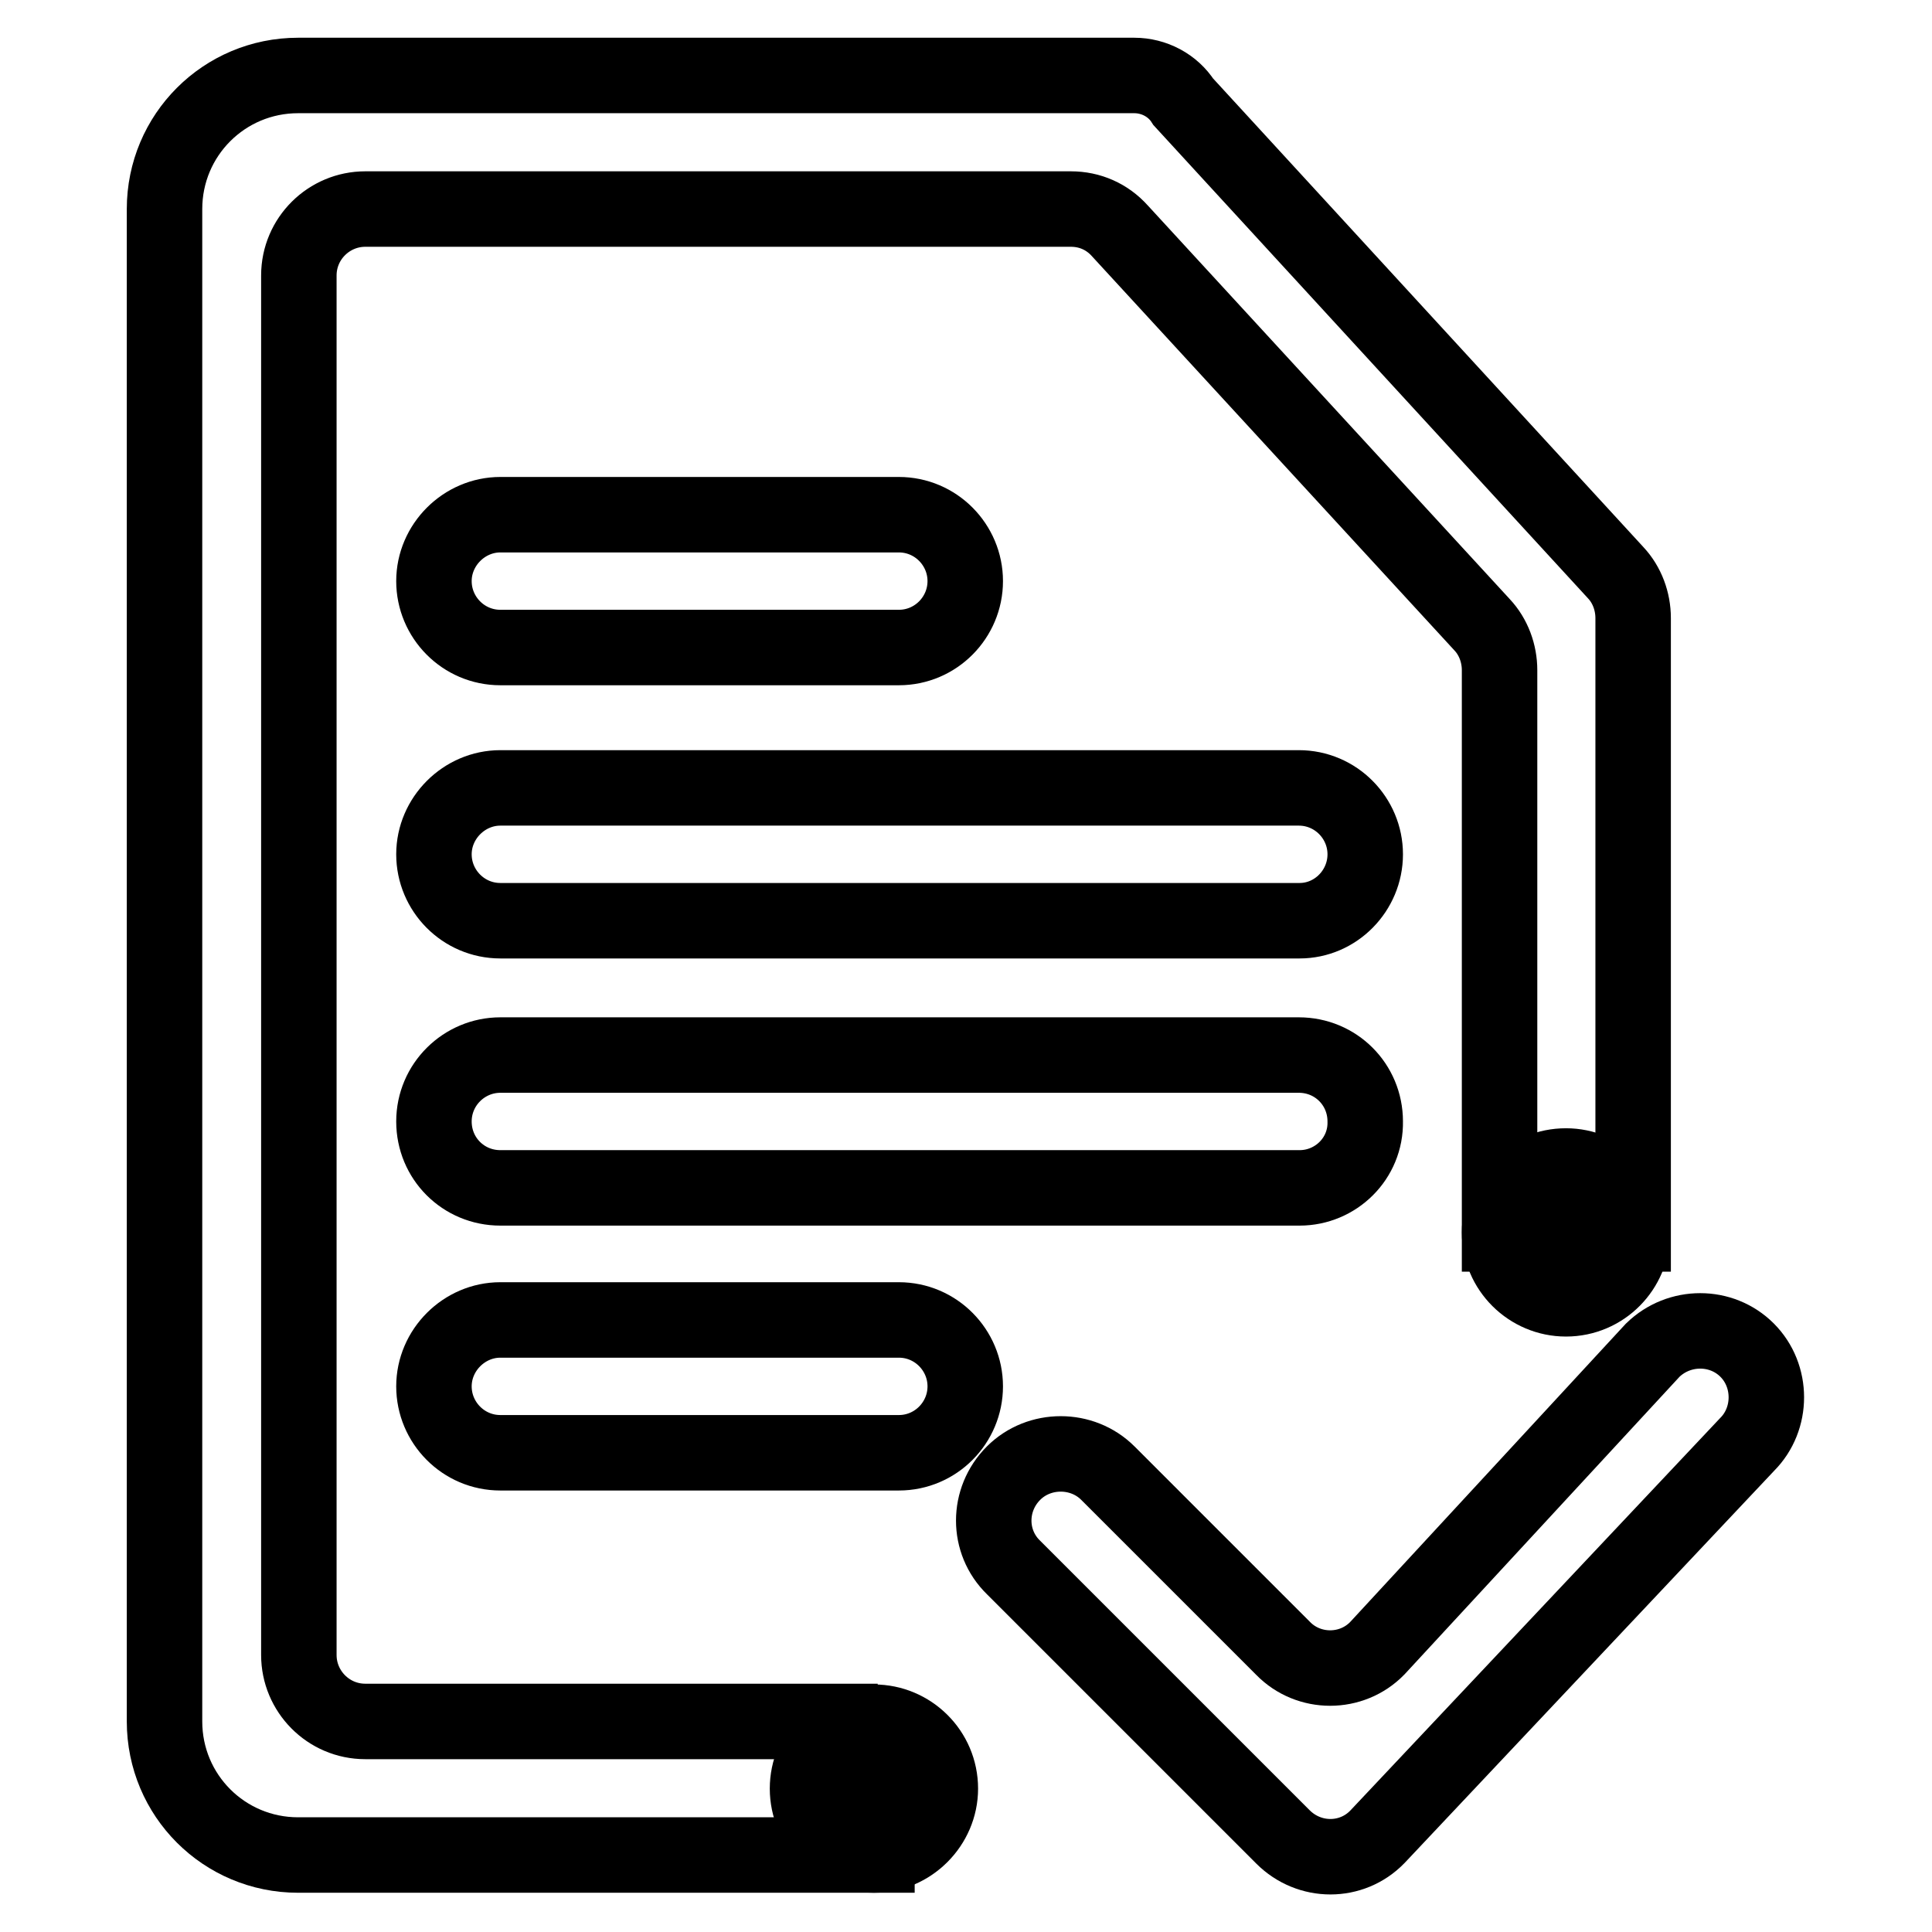
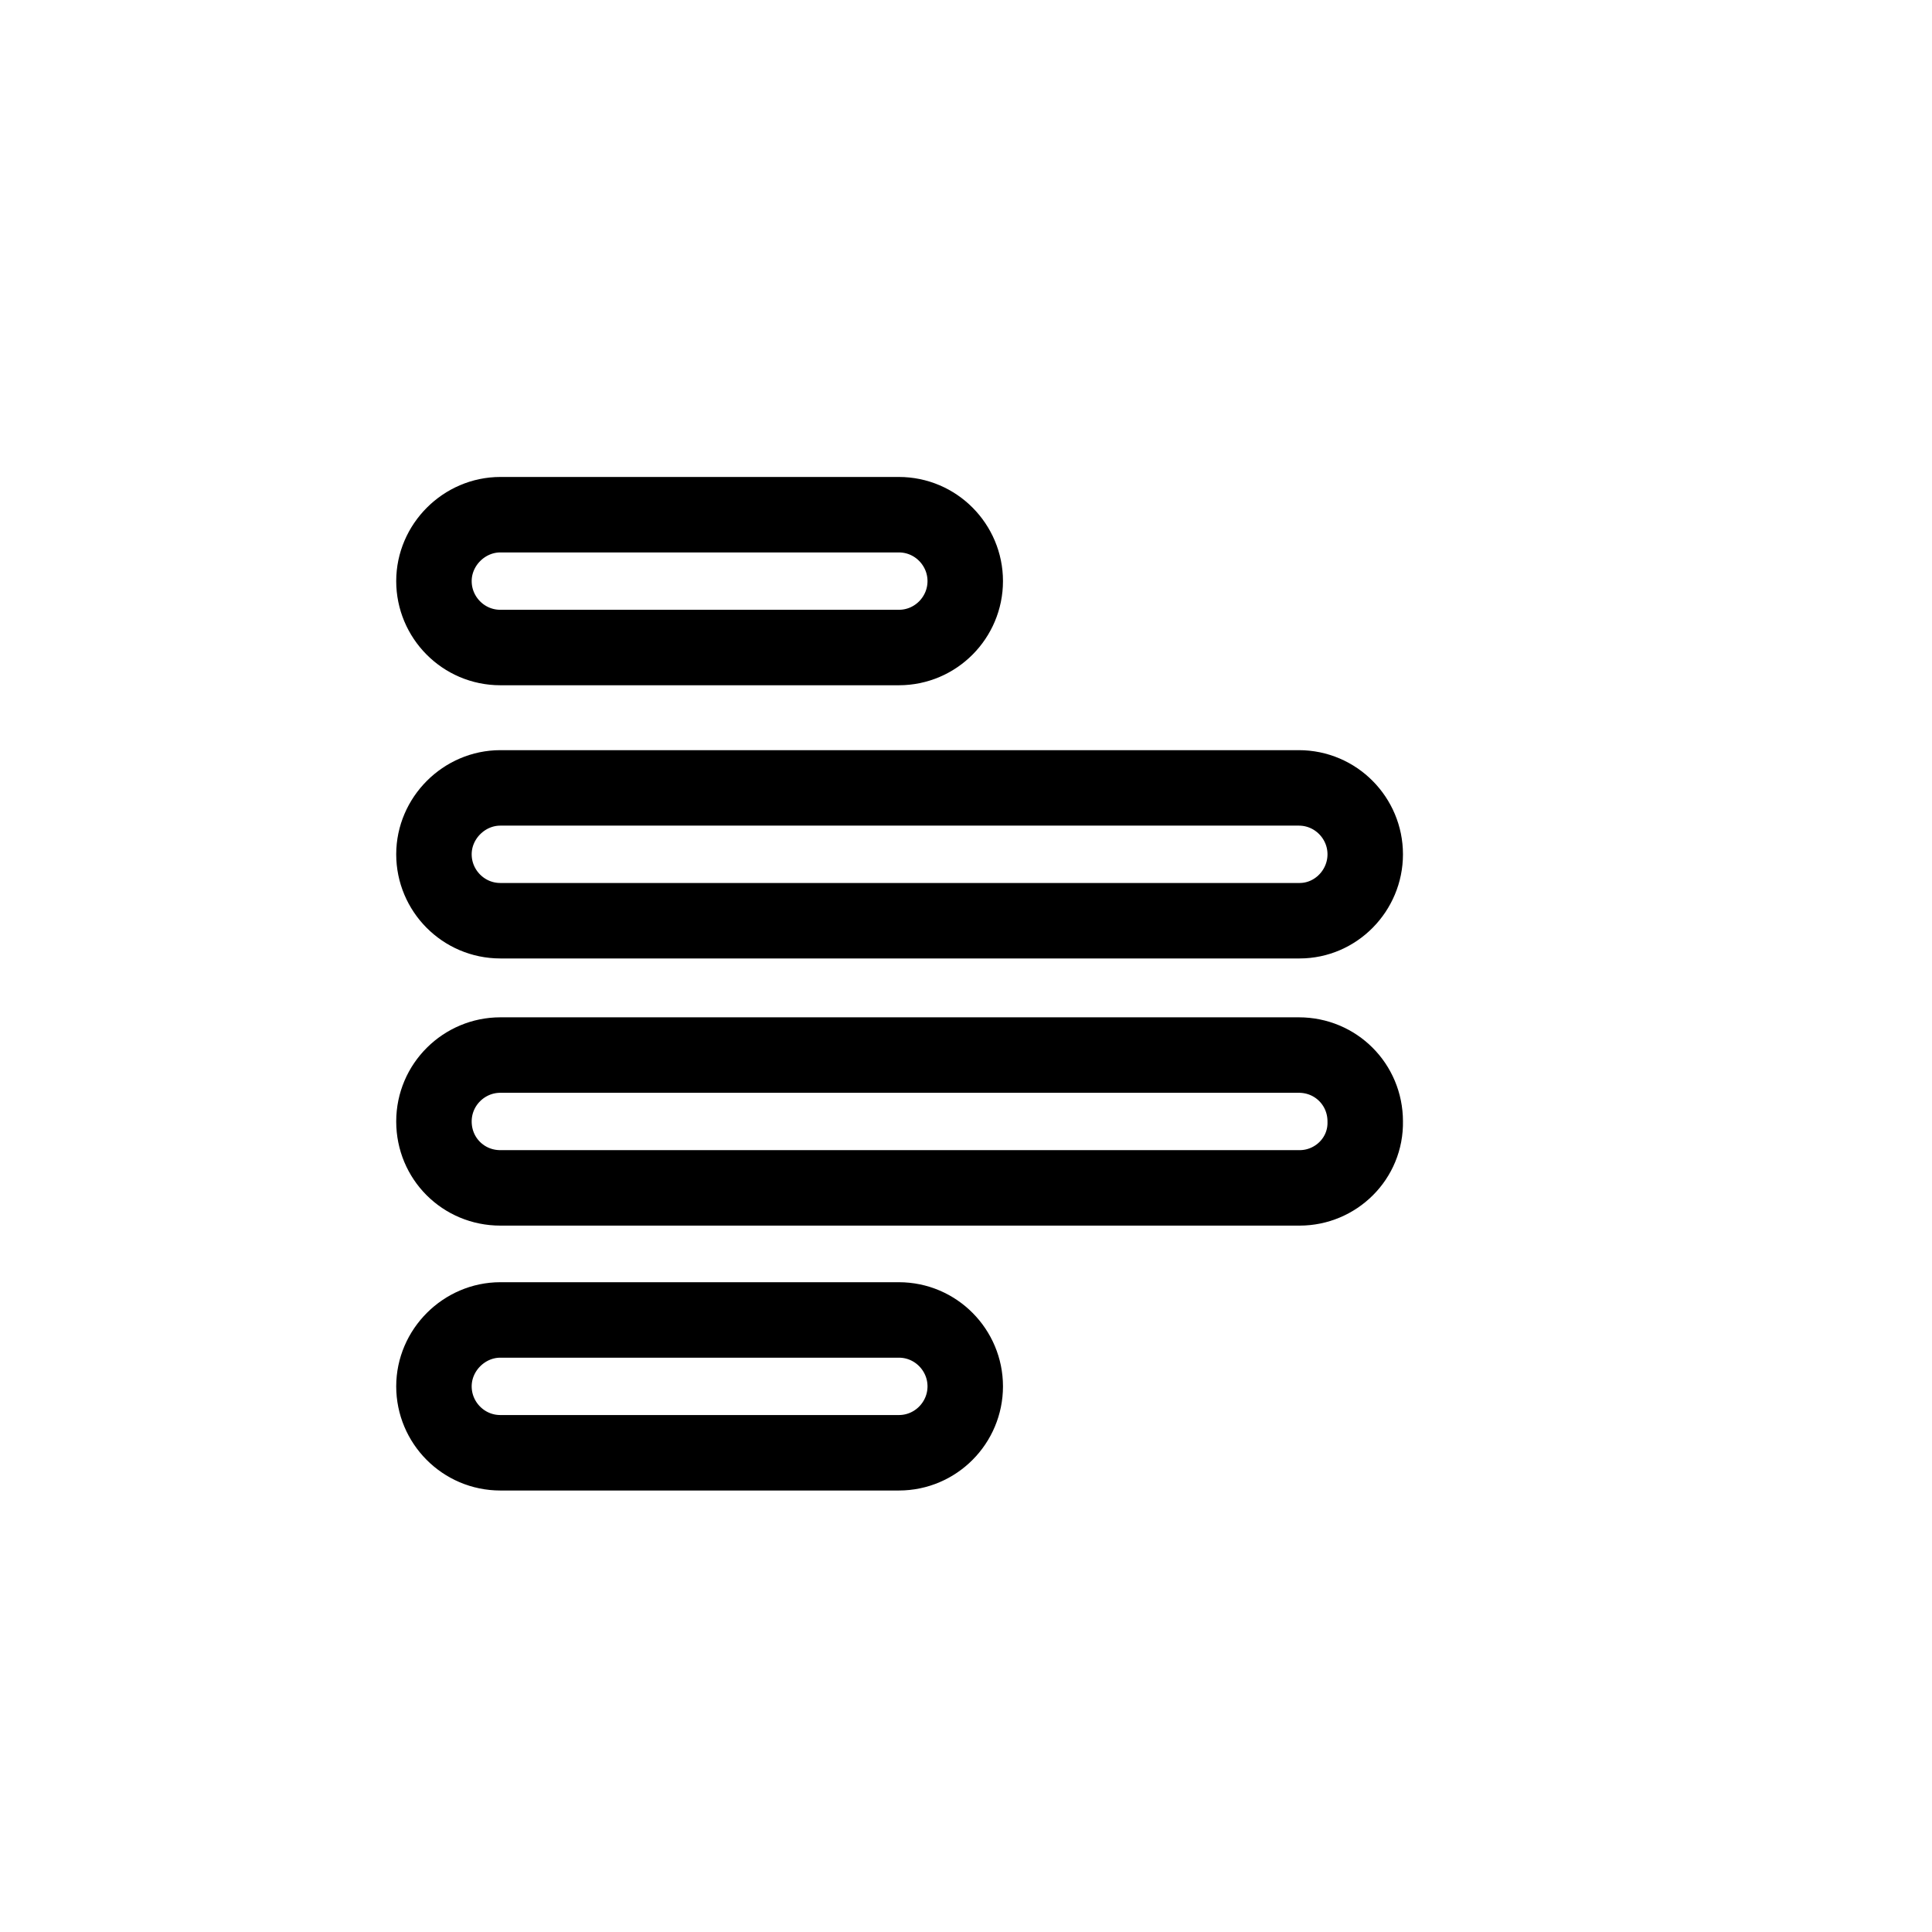
<svg xmlns="http://www.w3.org/2000/svg" version="1.1" x="0px" y="0px" viewBox="0 0 256 256" enable-background="new 0 0 256 256" xml:space="preserve">
  <g>
-     <path stroke-width="10" fill-opacity="0" stroke="#000000" d="M116.3,228.1H48.4c-4.9,0-8.8-4-8.8-8.8V36.5c0-4.9,4-8.8,8.8-8.8h93.5c2.5,0,4.8,1,6.5,2.9l48,52.2 c1.5,1.6,2.3,3.8,2.3,6v74.7h17.7V81.9c0-2.2-0.8-4.4-2.3-6l-57.3-62.4c-1.4-2.2-3.9-3.5-6.5-3.5H39.5c-9.8,0-17.7,7.9-17.7,17.7 v200.4c0,9.8,7.9,17.7,17.7,17.7h76.7V228.1z" />
-     <path stroke-width="10" fill-opacity="0" stroke="#000000" d="M170,243.4l-35.7-35.7c-3.5-3.4-3.5-9,0-12.5c3.4-3.4,9.1-3.4,12.5,0l23.2,23.2c3.4,3.5,9.1,3.5,12.5,0 l36.5-39.5c3.5-3.4,9.1-3.4,12.5,0c3.4,3.4,3.4,9.1,0,12.5l-49,52C179.1,246.9,173.5,246.9,170,243.4z" />
-     <path stroke-width="10" fill-opacity="0" stroke="#000000" d="M198.7,163.3c0,4.9,4,8.8,8.8,8.8c4.9,0,8.8-4,8.8-8.8c0-4.9-4-8.8-8.8-8.8 C202.6,154.5,198.7,158.4,198.7,163.3z" />
-     <path stroke-width="10" fill-opacity="0" stroke="#000000" d="M107,237c0,4.9,4,8.8,8.8,8.8s8.8-4,8.8-8.8c0-4.9-4-8.8-8.8-8.8S107,232.1,107,237L107,237z" />
    <path stroke-width="10" fill-opacity="0" stroke="#000000" d="M172.2,122H66.3c-4.9,0-8.8-4-8.8-8.8s4-8.8,8.8-8.8h105.8c4.9,0,8.8,4,8.8,8.8S177,122,172.2,122z  M119.1,85.8H66.3c-4.9,0-8.8-4-8.8-8.8s4-8.8,8.8-8.8h52.8c4.9,0,8.8,4,8.8,8.8S124,85.8,119.1,85.8z M172.2,157.4H66.3 c-4.9,0-8.8-3.9-8.8-8.8c0-4.9,4-8.8,8.8-8.8h105.8c4.9,0,8.8,3.9,8.8,8.8C181,153.5,177,157.4,172.2,157.4z M119.1,192.5H66.3 c-4.9,0-8.8-4-8.8-8.8s4-8.8,8.8-8.8h52.8c4.9,0,8.8,4,8.8,8.8S124,192.5,119.1,192.5z" />
  </g>
</svg>